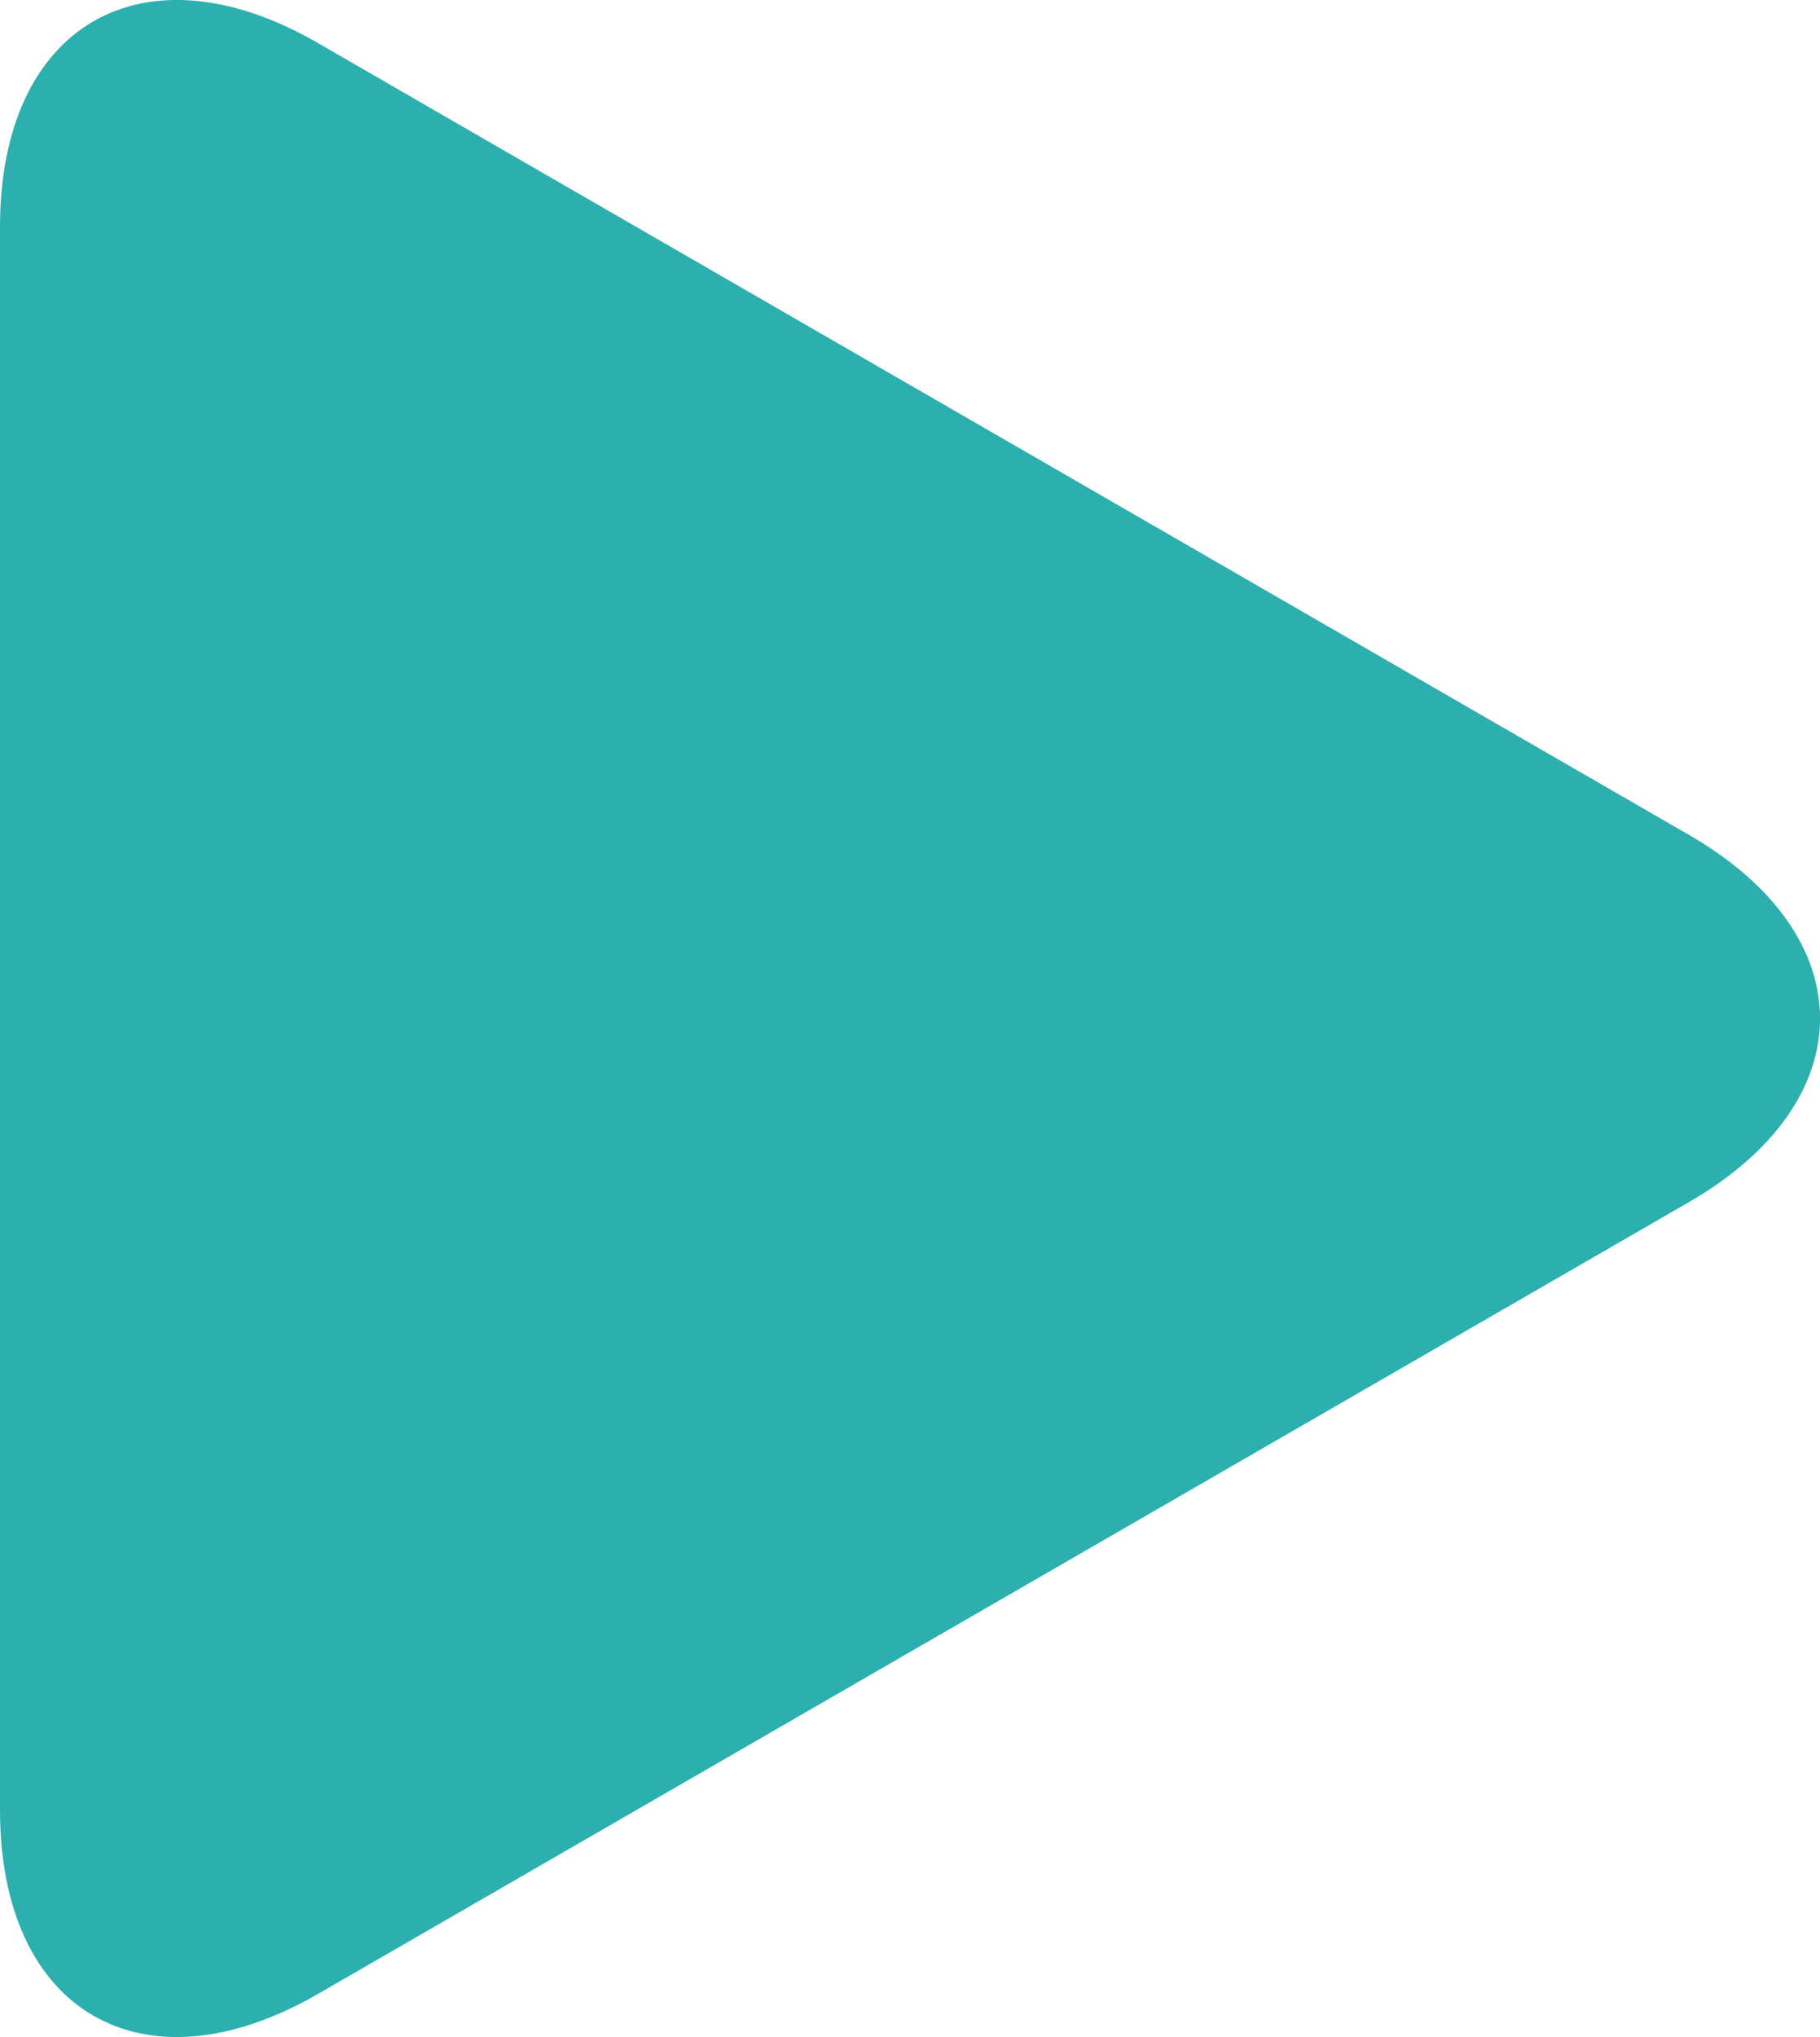
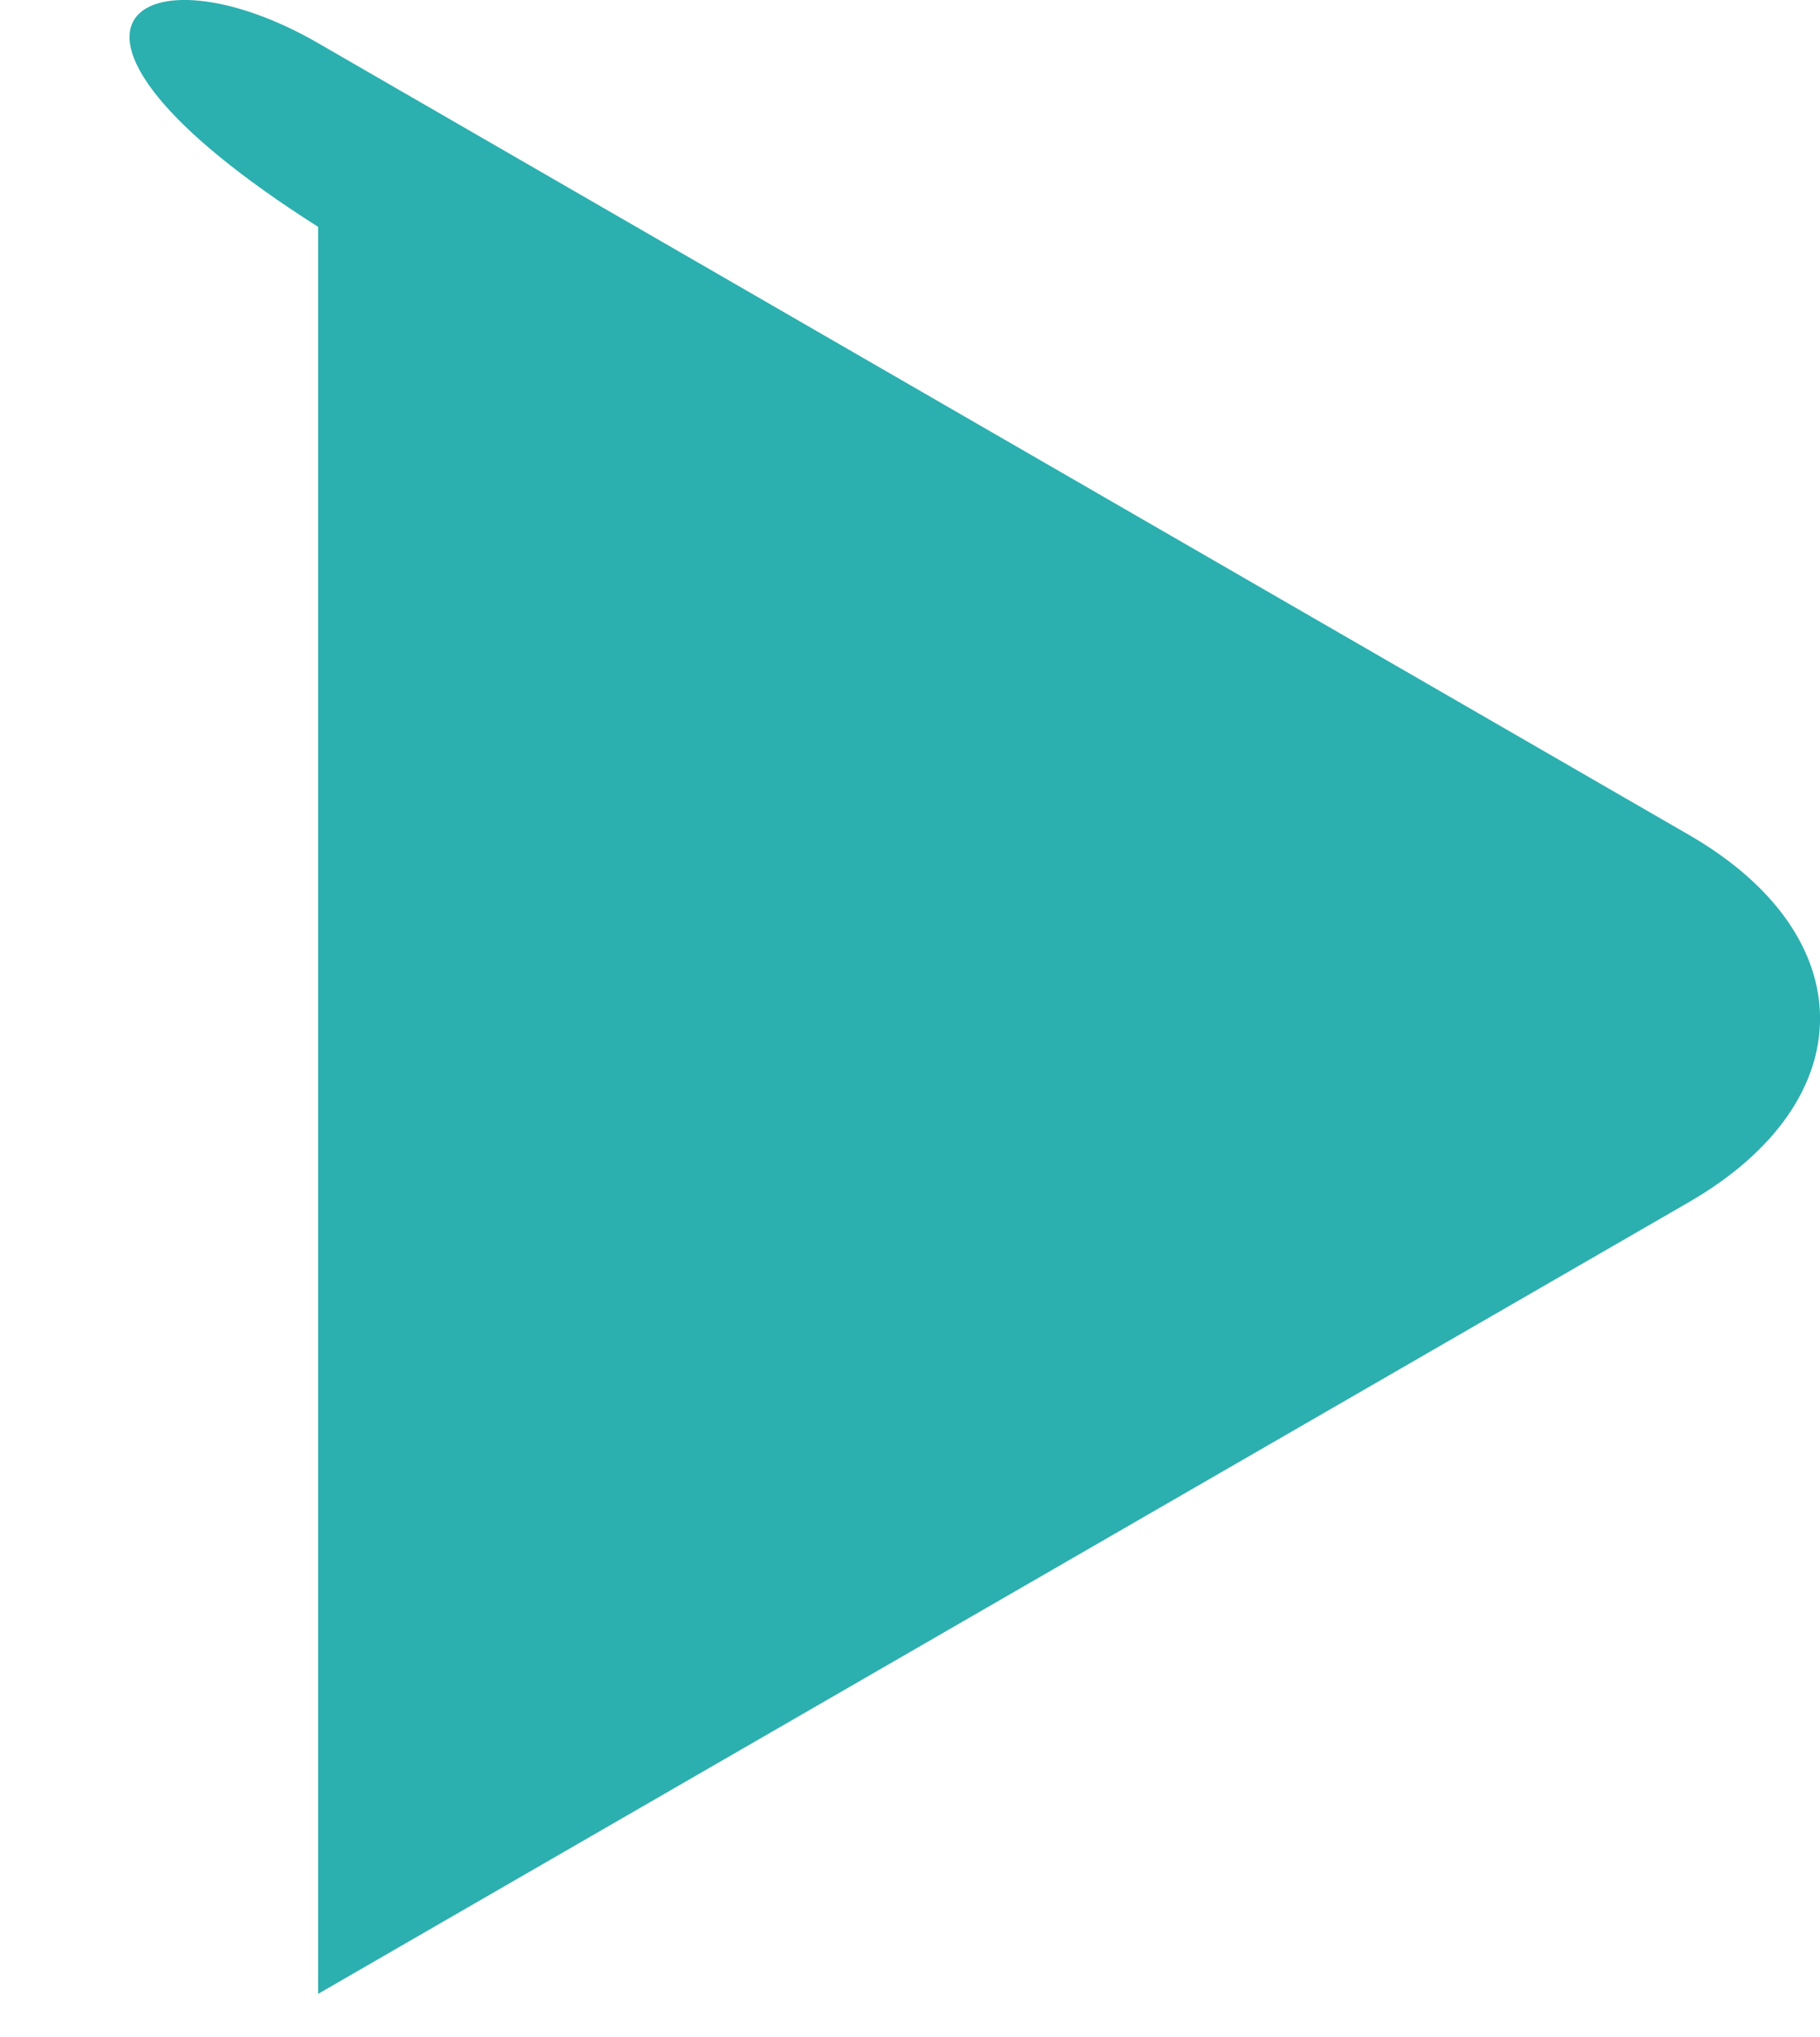
<svg xmlns="http://www.w3.org/2000/svg" id="arrowleft" width="18.611" height="20.823" viewBox="0 0 18.611 20.823">
-   <path id="パス_918" data-name="パス 918" d="M54.658,46.548,68.674,54.64c1.79,1.032,1.79,2.723,0,3.756L54.658,66.488c-1.79,1.034-3.253.188-3.253-1.878V48.426C51.405,46.36,52.87,45.514,54.658,46.548Z" transform="translate(-51.405 -46.107)" fill="#2cafaf" />
+   <path id="パス_918" data-name="パス 918" d="M54.658,46.548,68.674,54.64c1.79,1.032,1.79,2.723,0,3.756L54.658,66.488V48.426C51.405,46.36,52.87,45.514,54.658,46.548Z" transform="translate(-51.405 -46.107)" fill="#2cafaf" />
</svg>